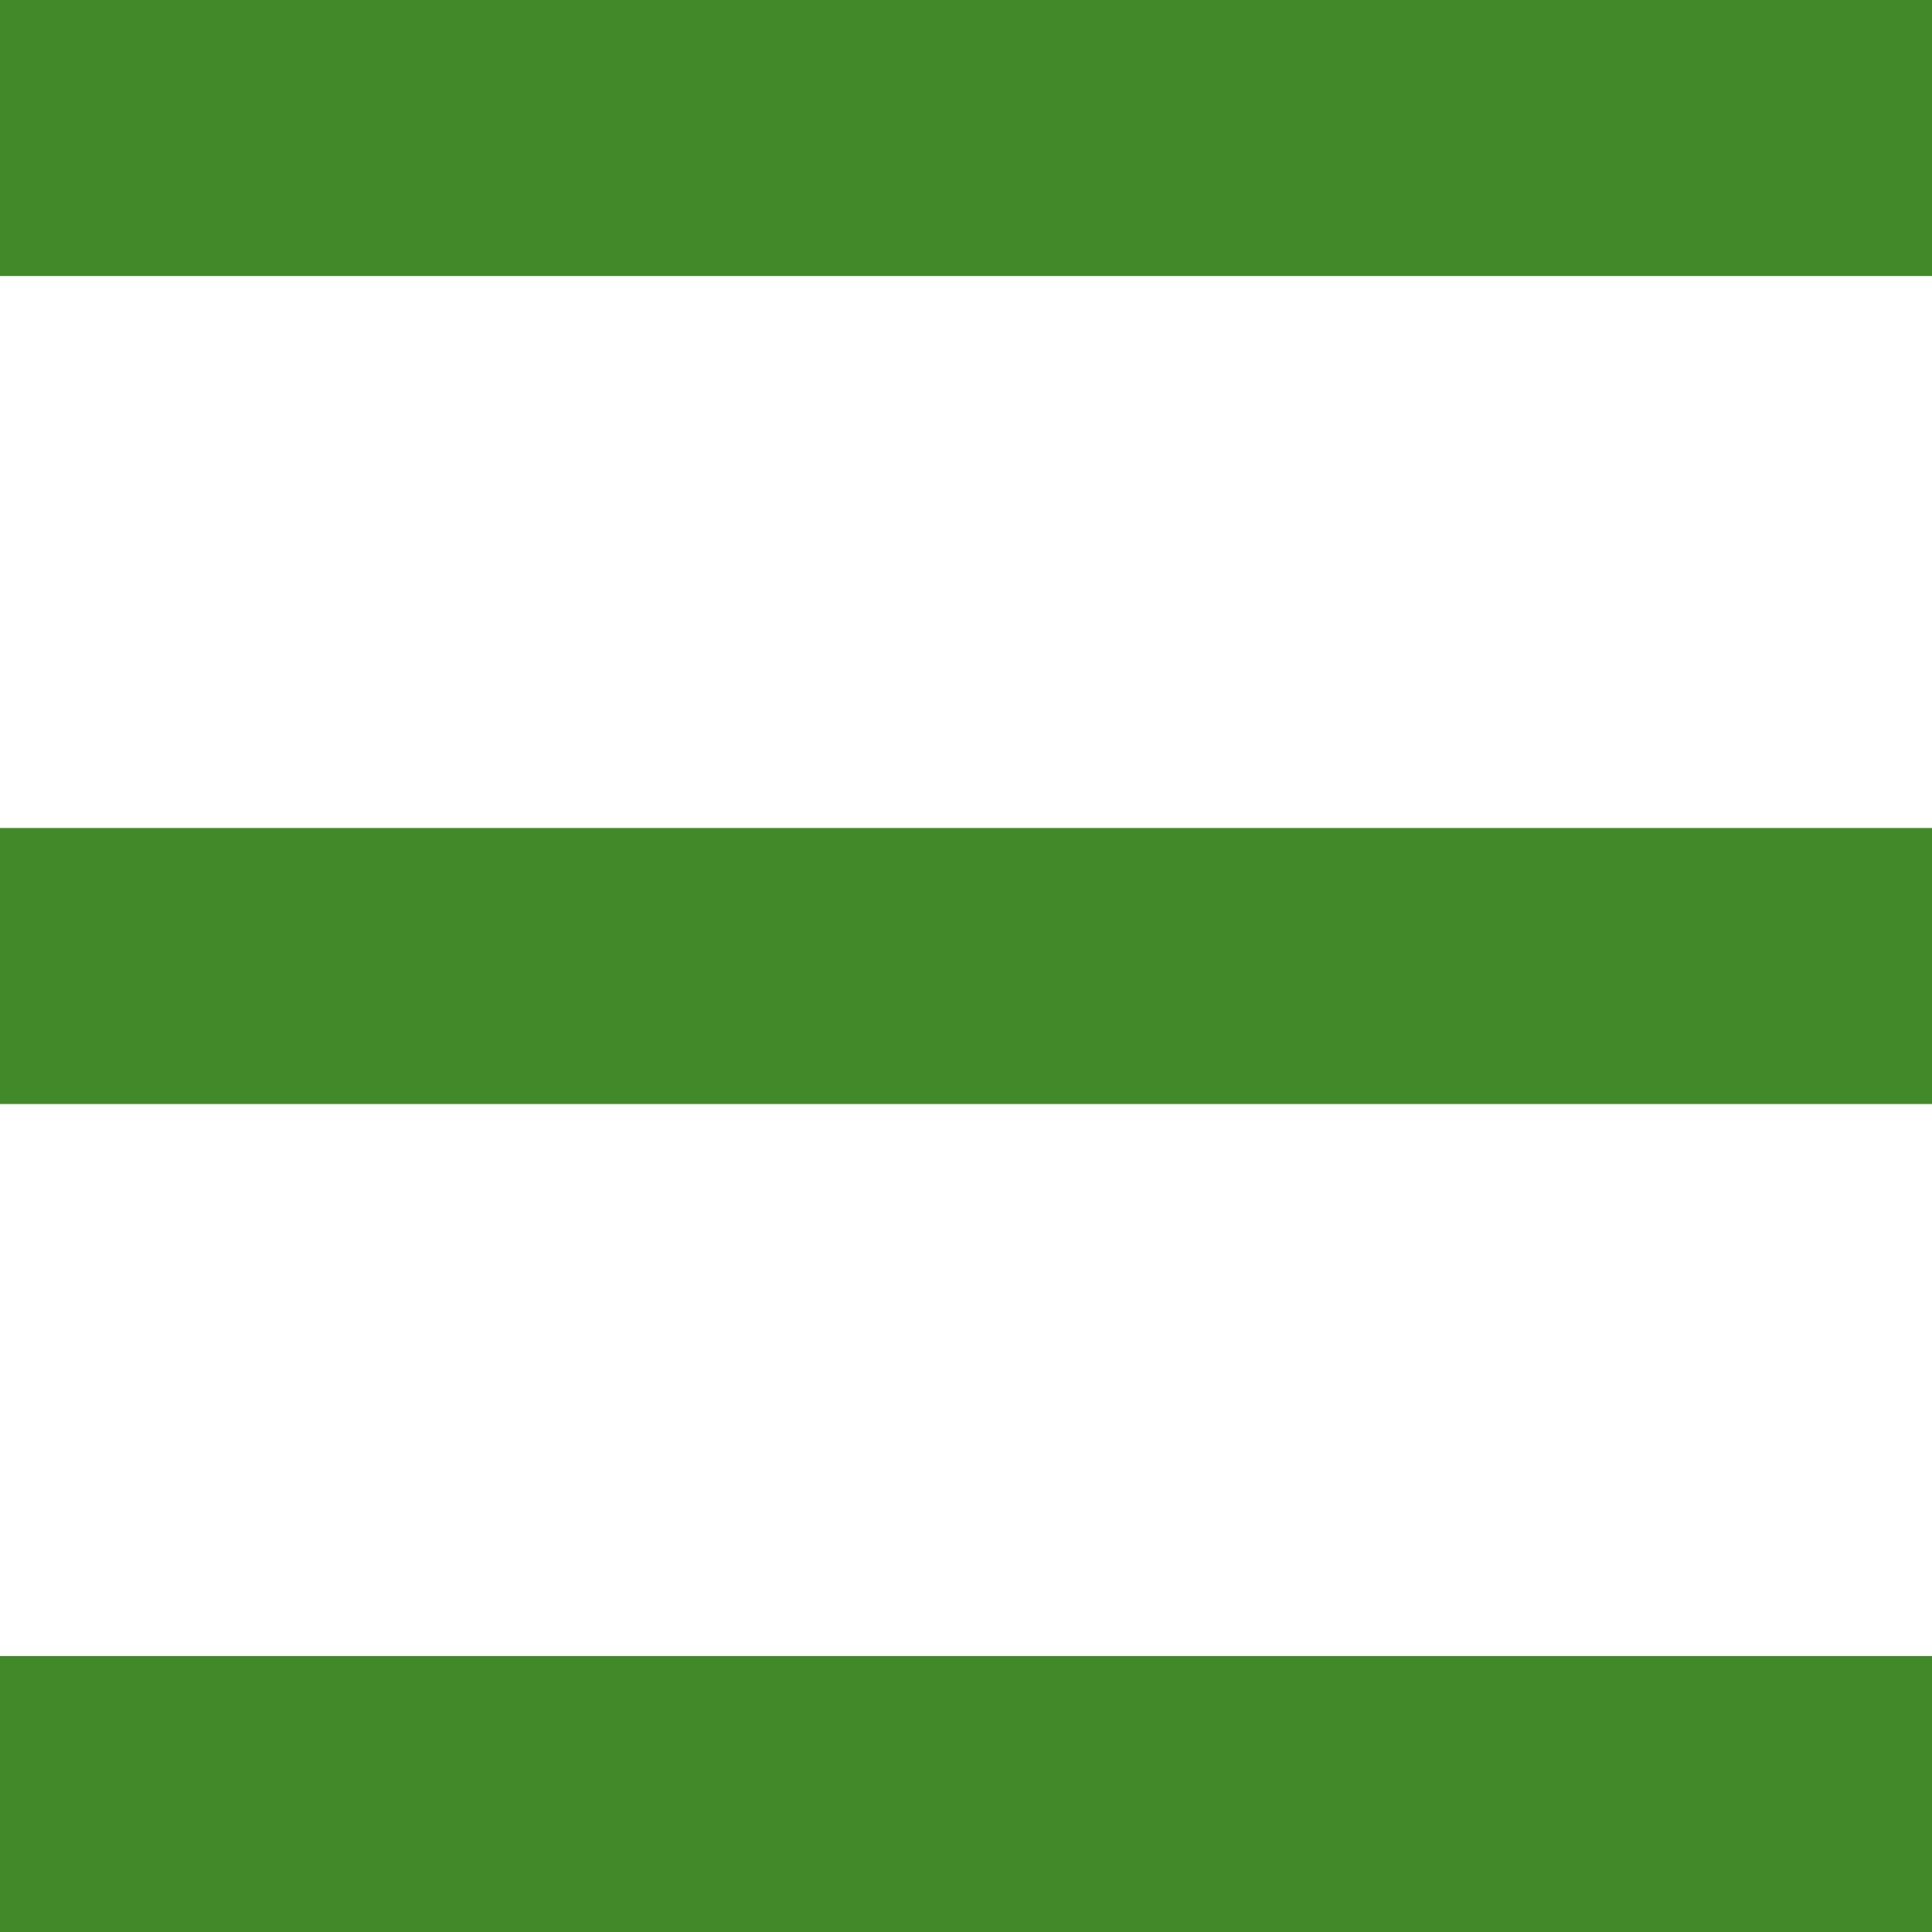
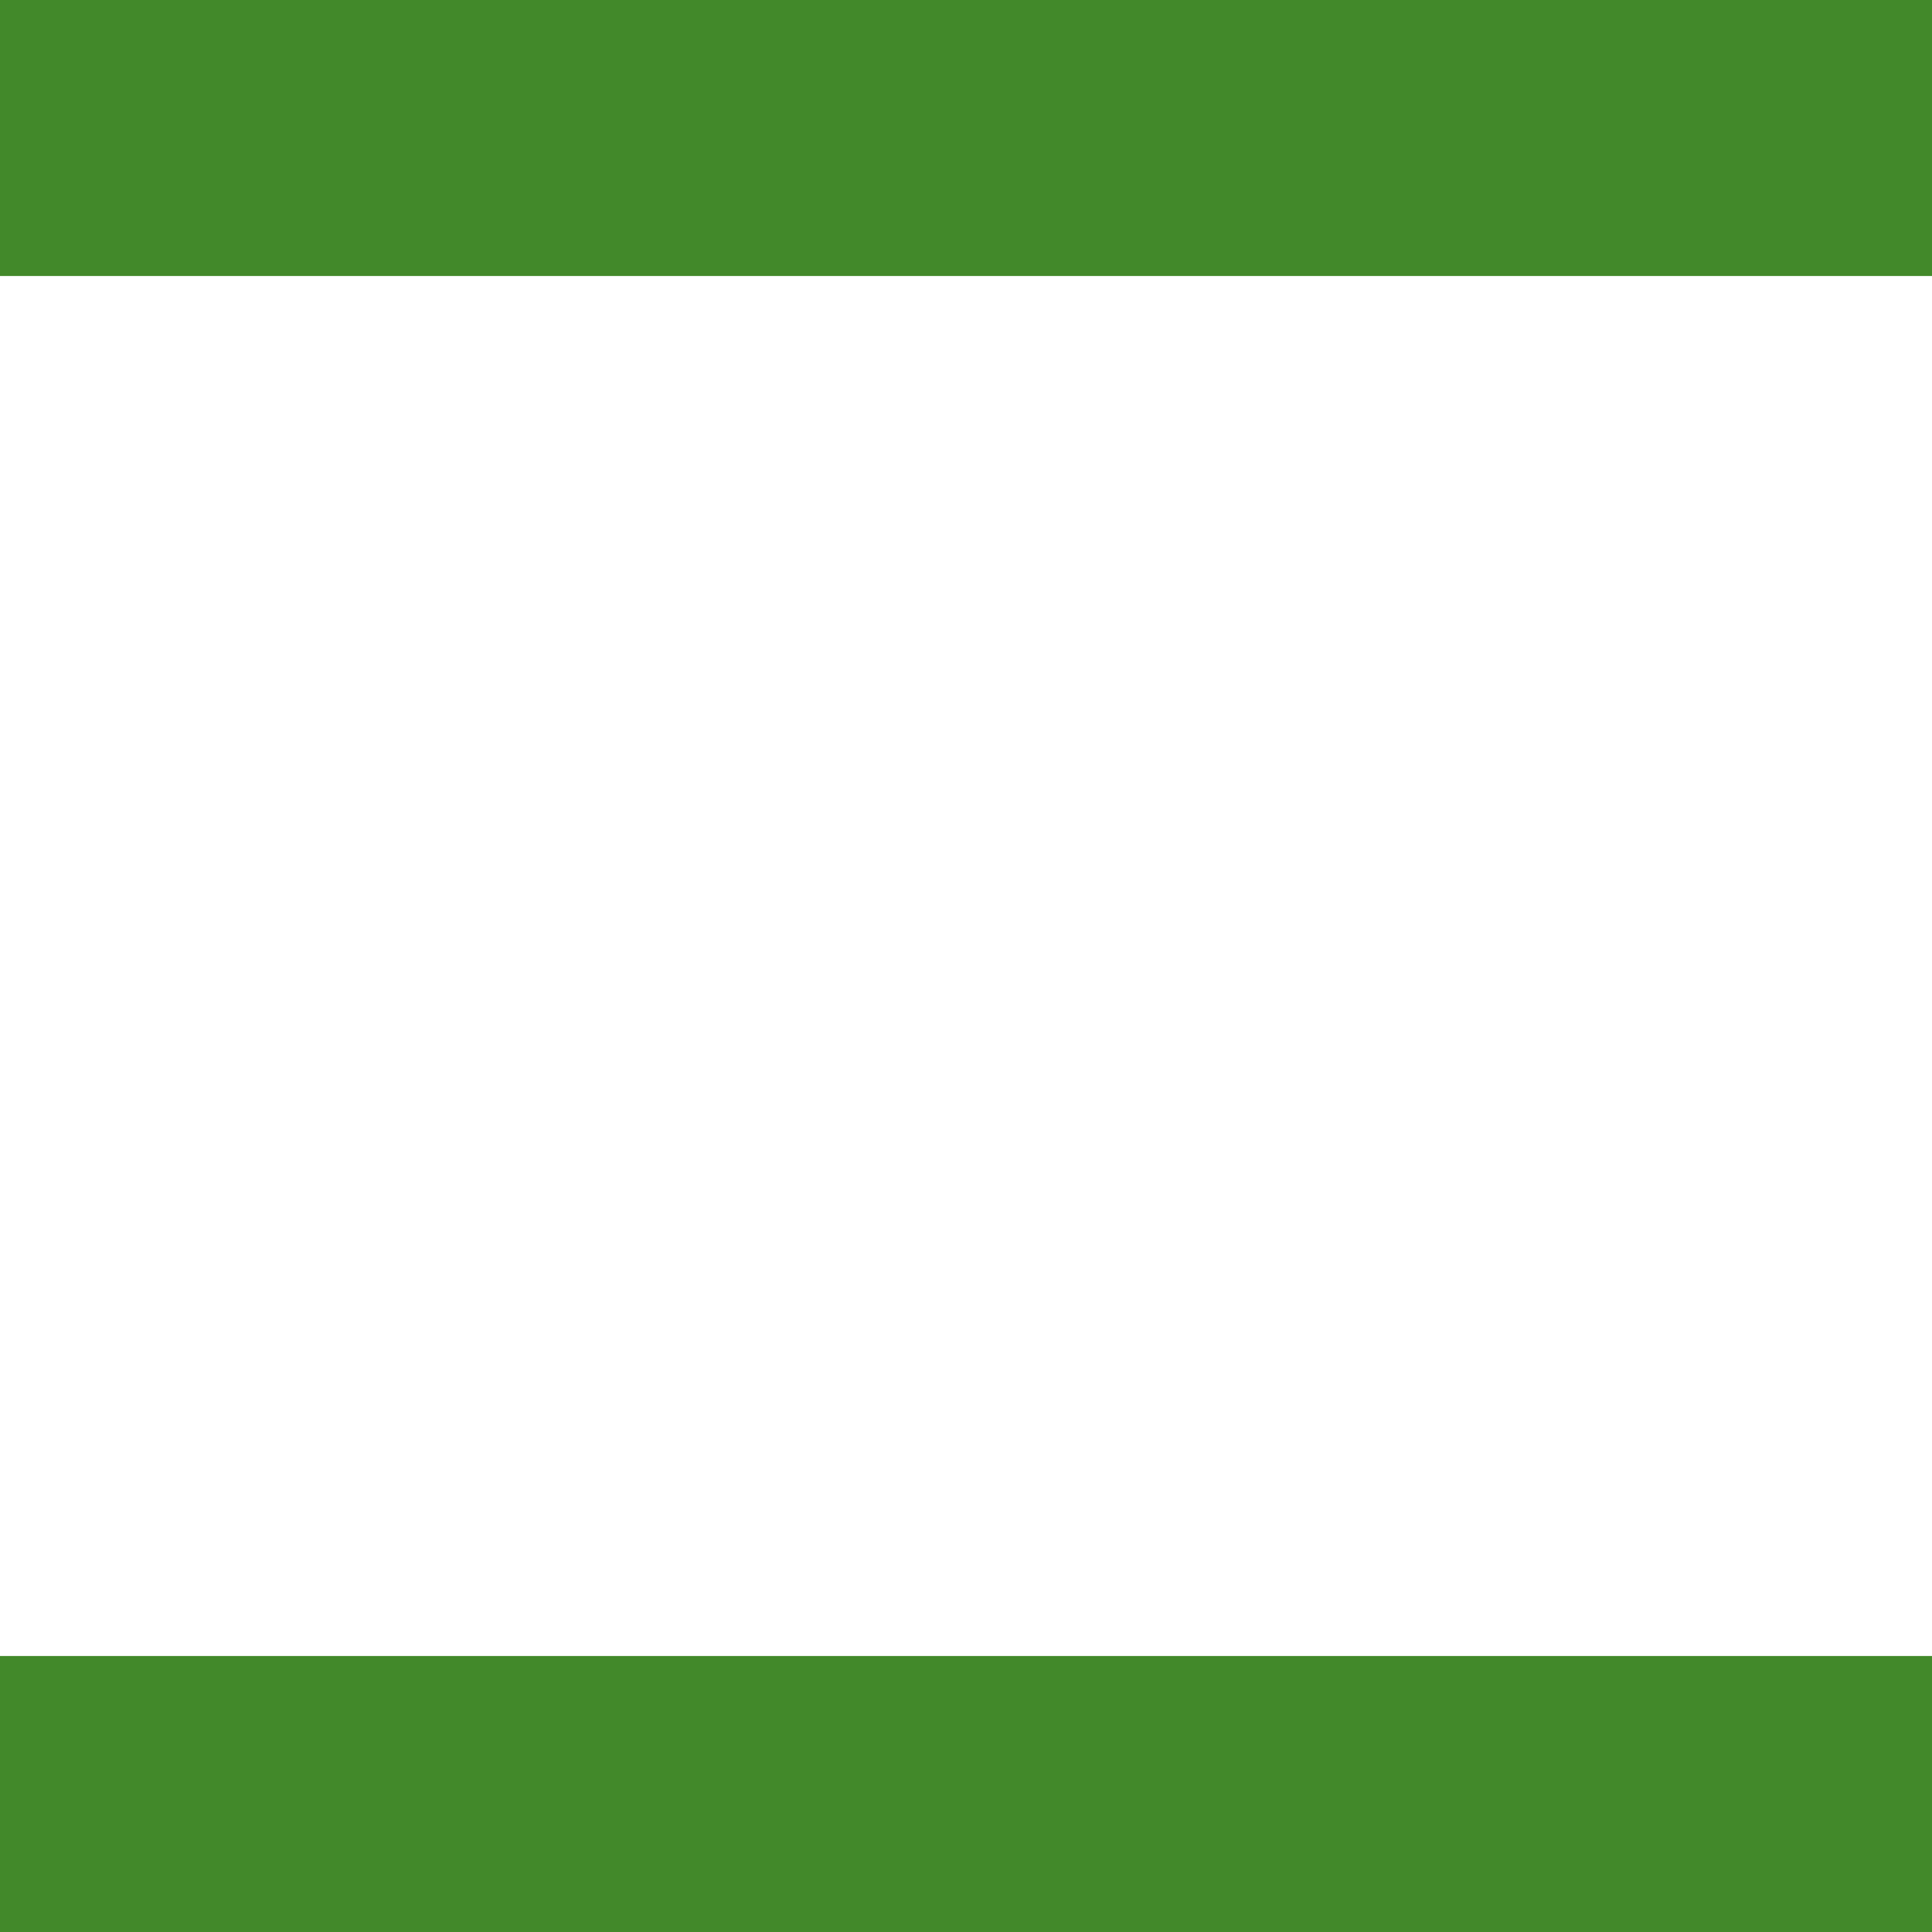
<svg xmlns="http://www.w3.org/2000/svg" width="21" height="21" viewBox="0 0 21 21">
  <rect width="21" height="3" fill="#42892a" />
-   <rect width="21" height="3" transform="translate(0 9)" fill="#42892a" />
  <rect width="21" height="3" transform="translate(0 18)" fill="#42892a" />
</svg>